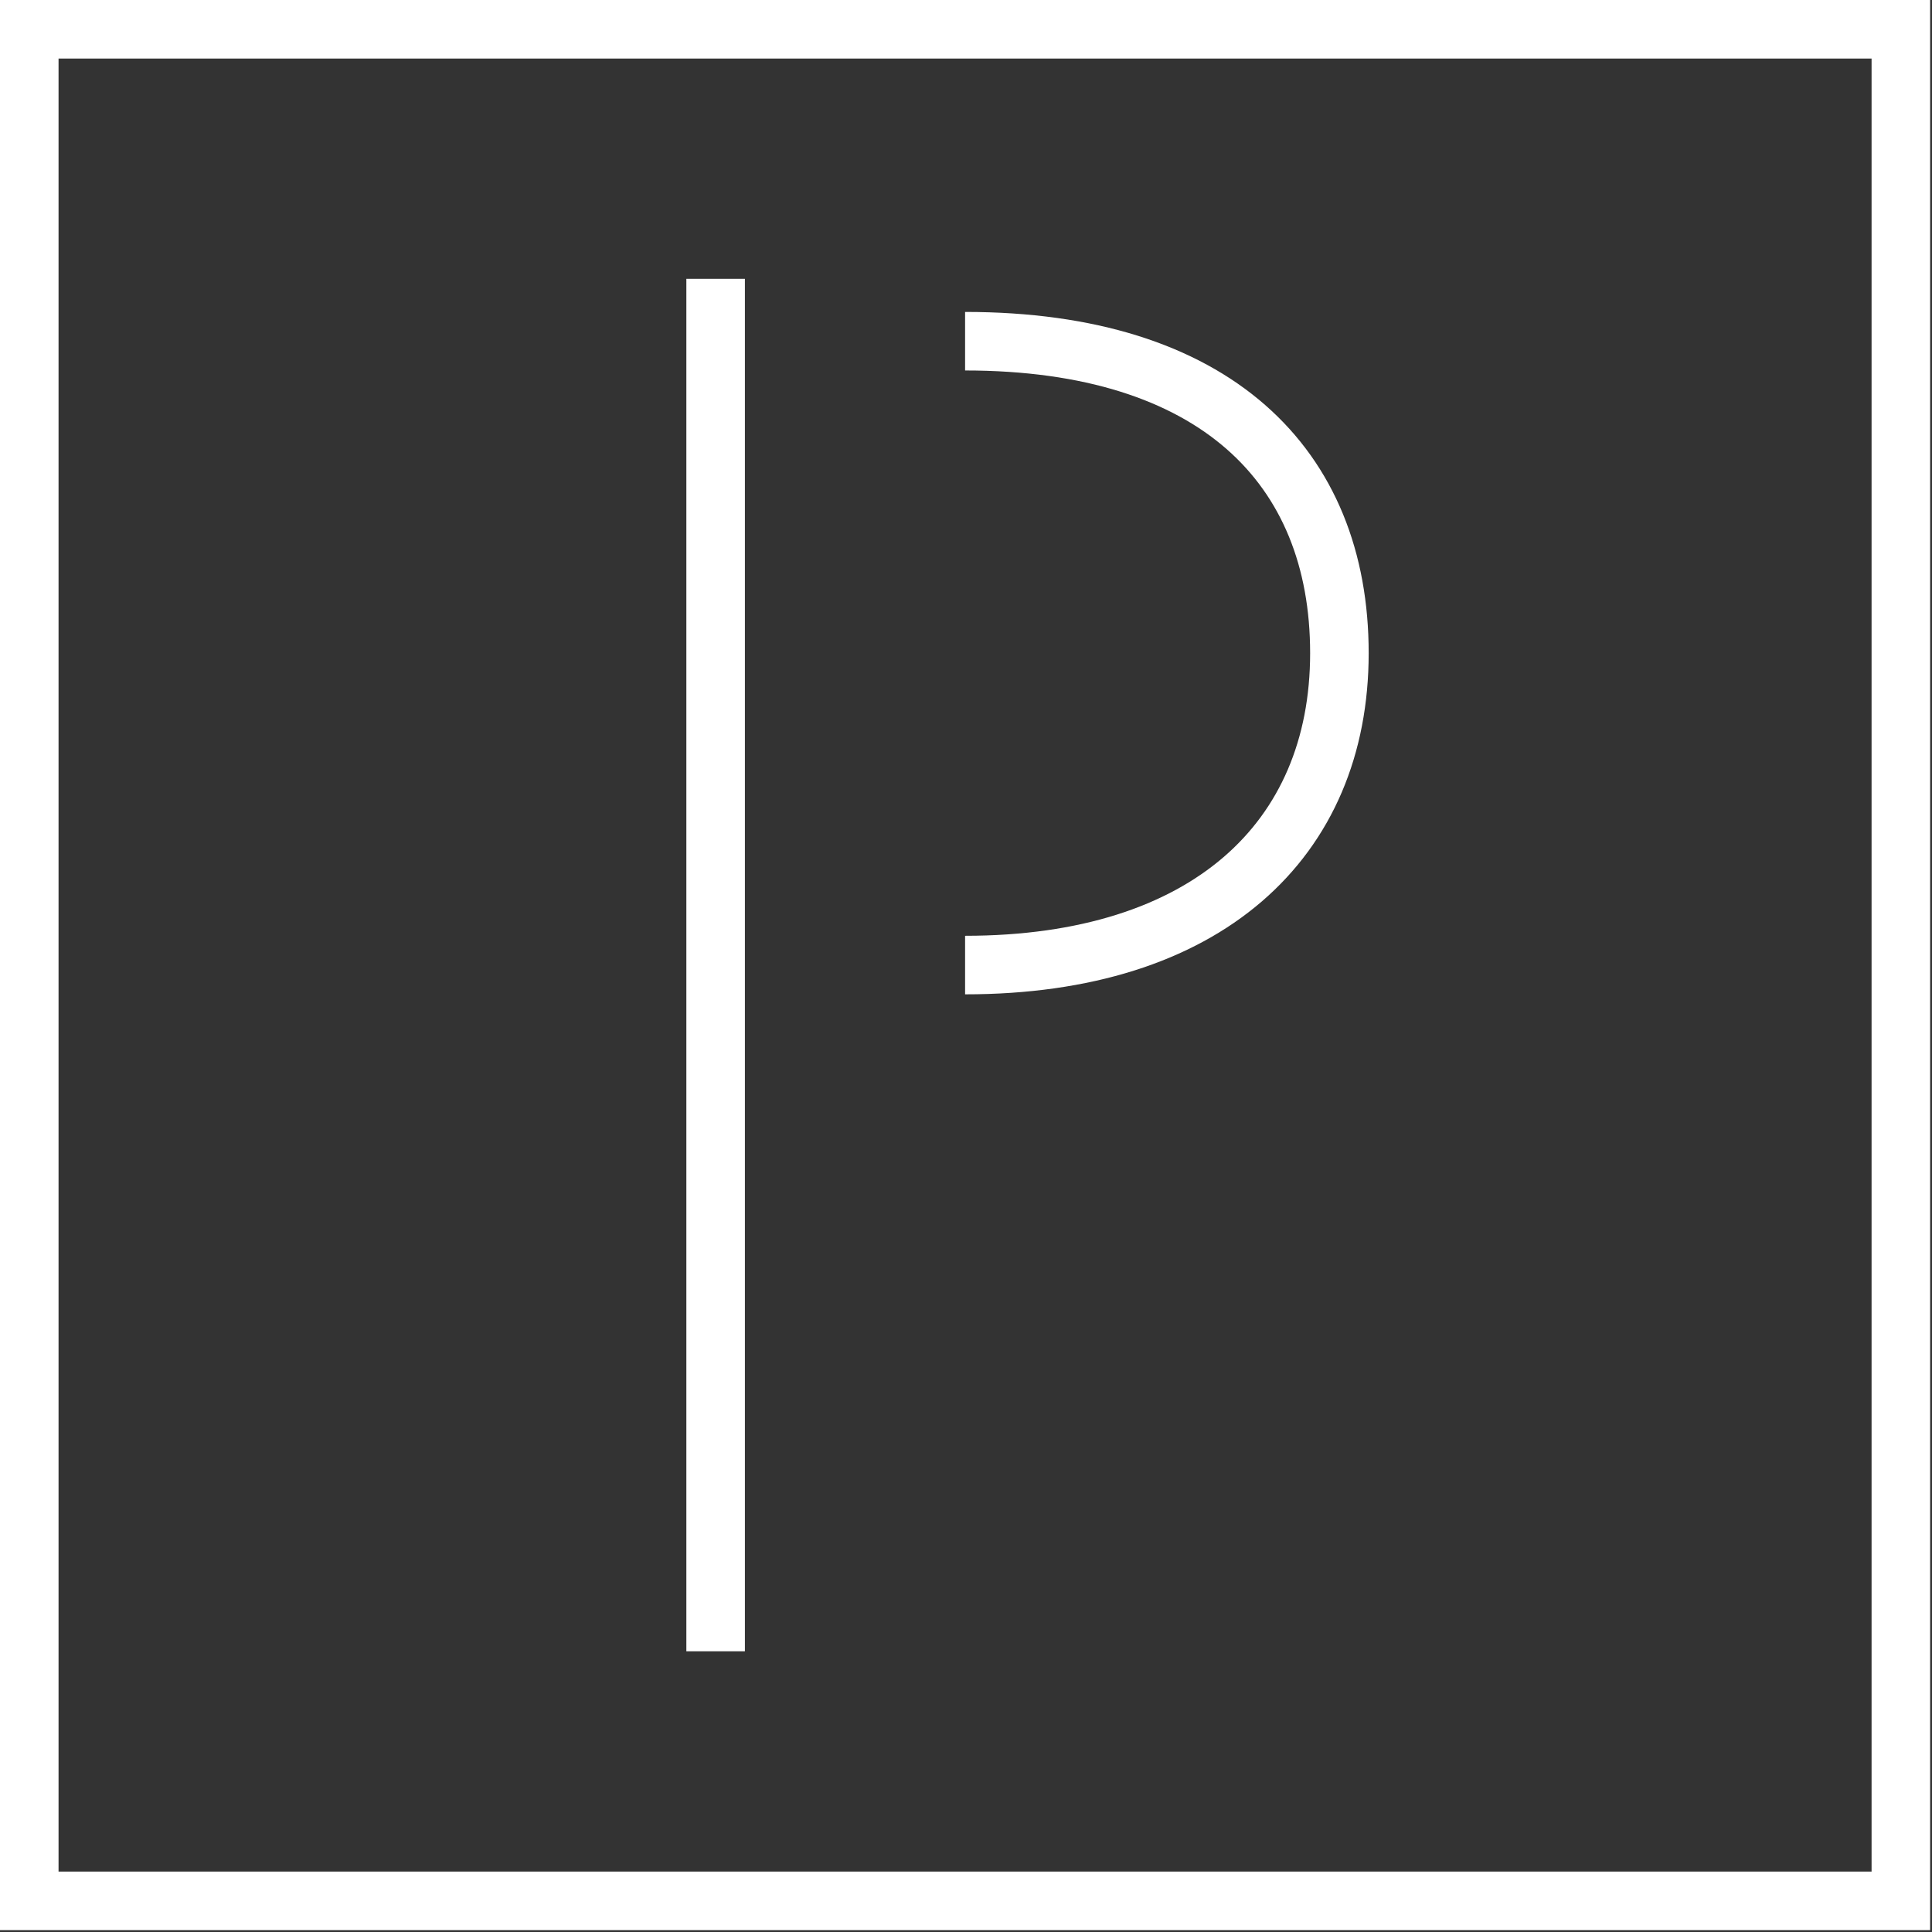
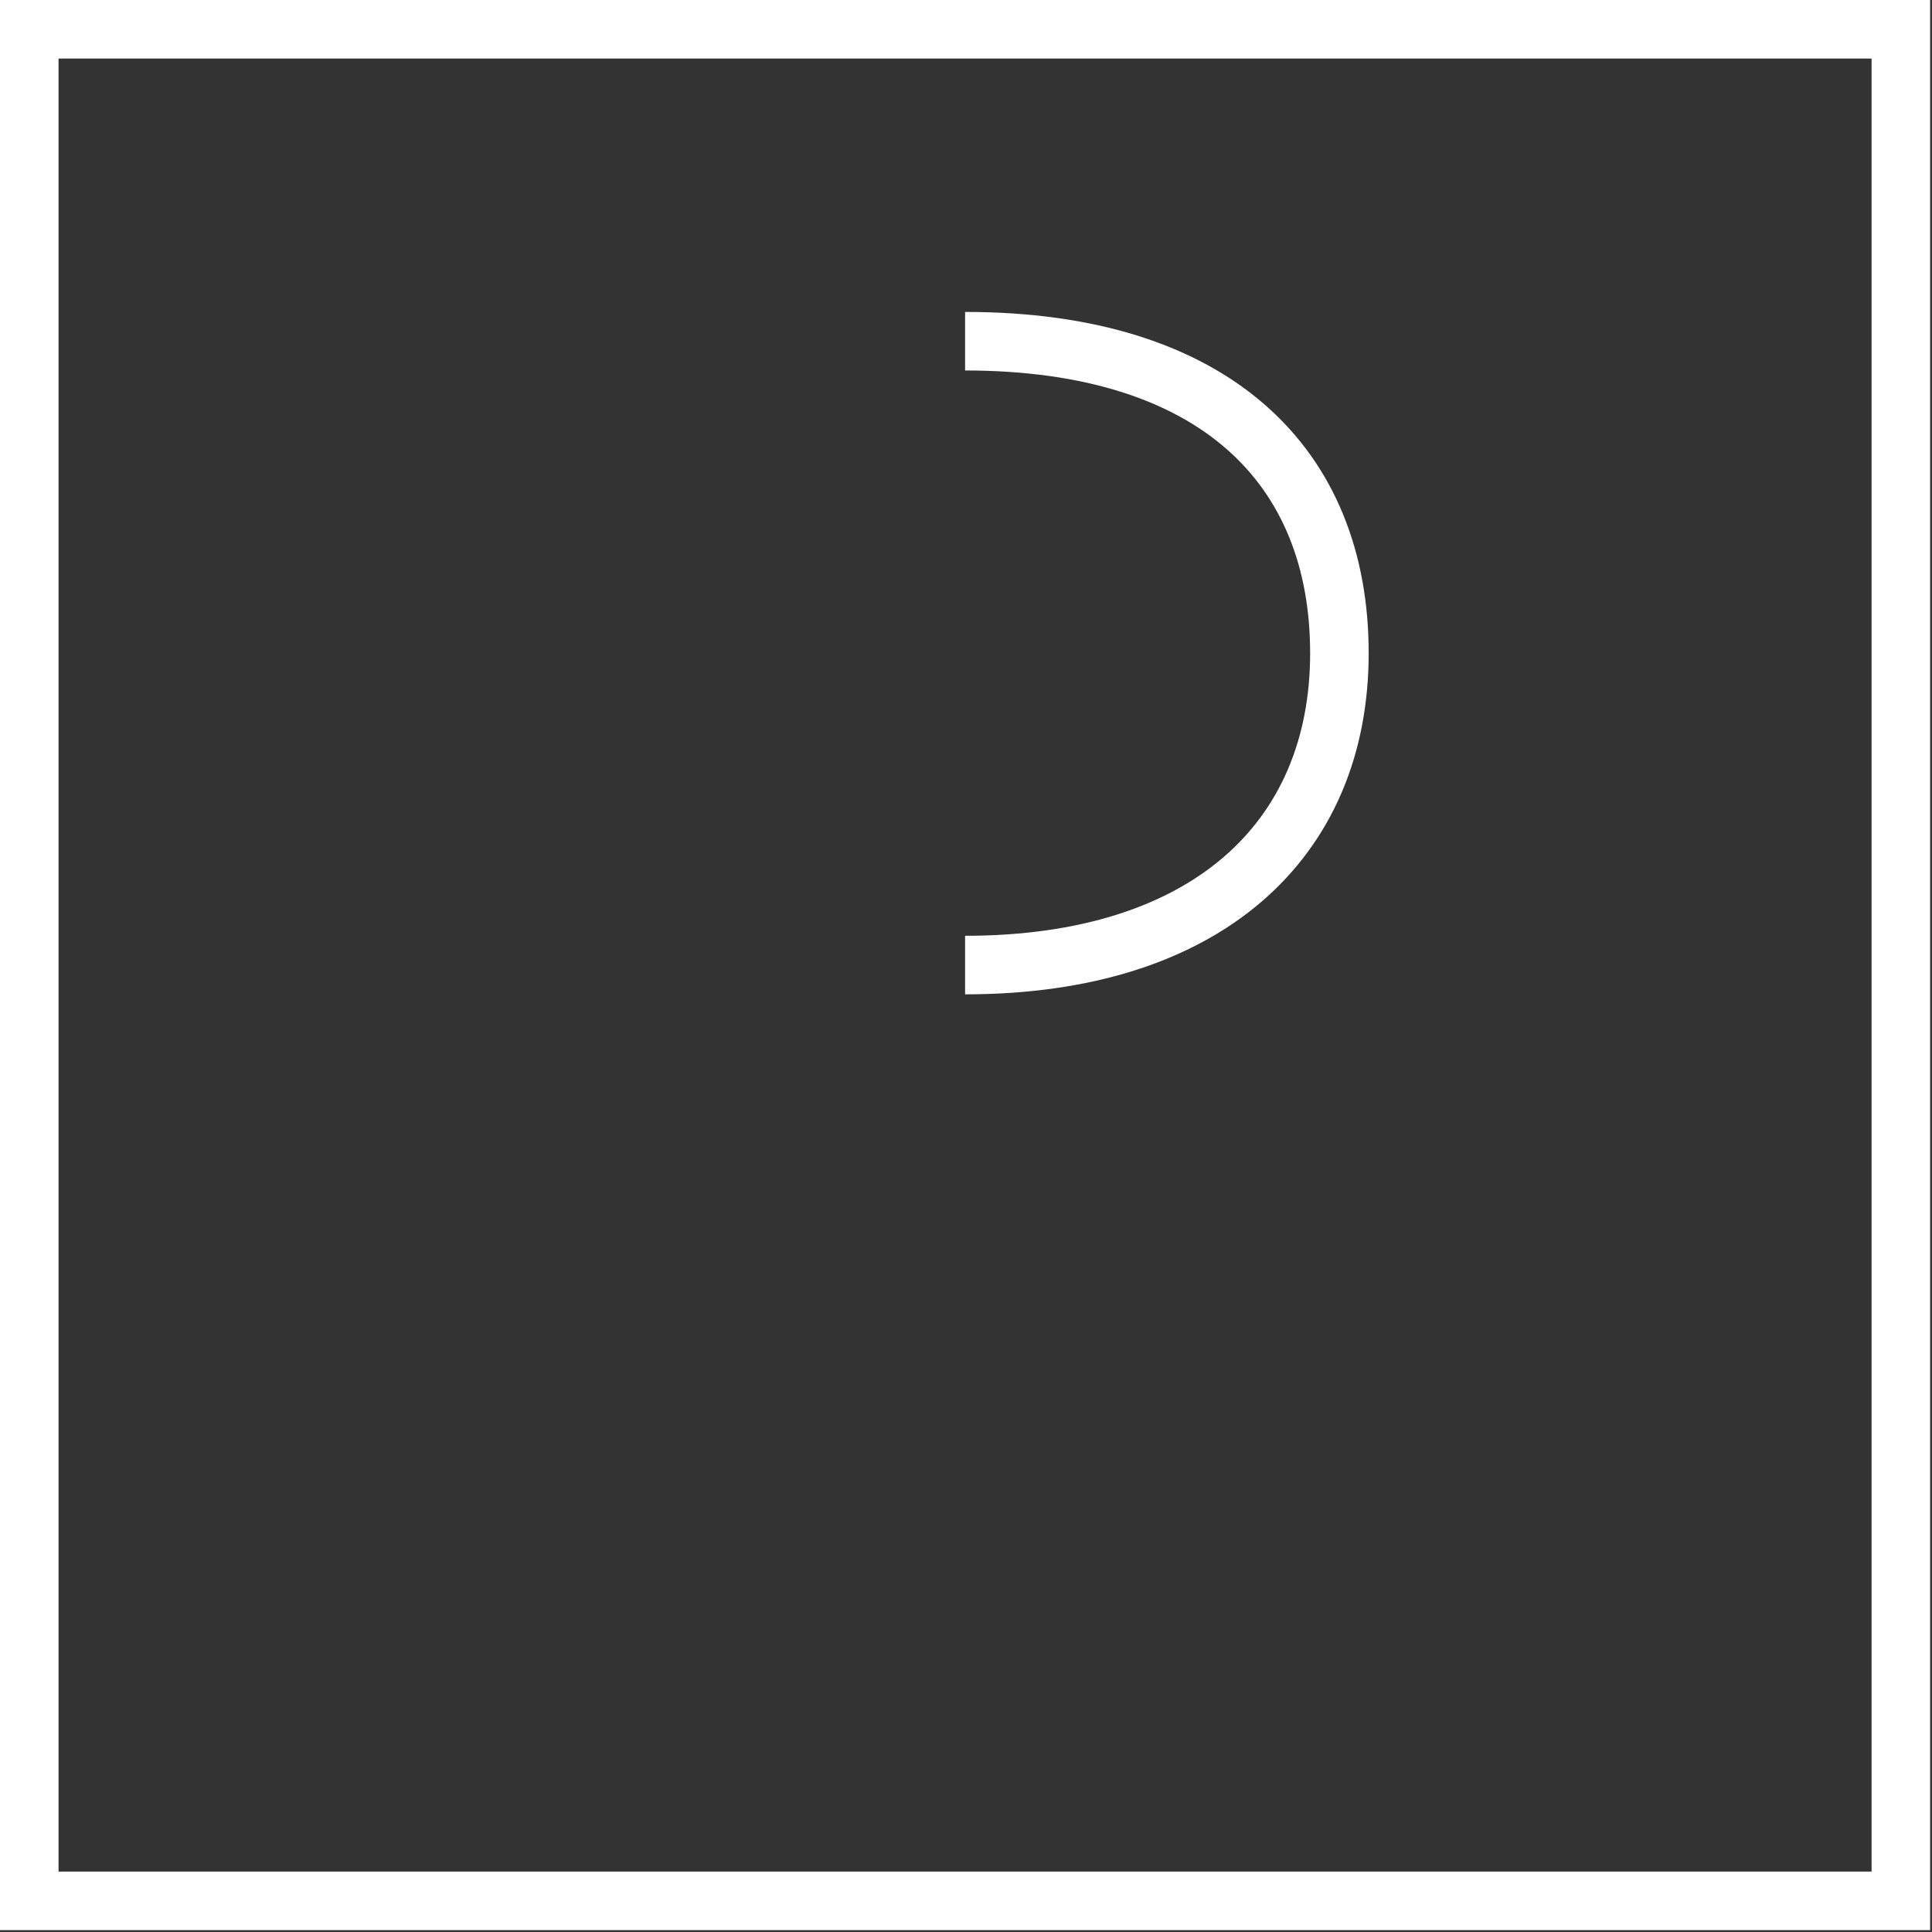
<svg xmlns="http://www.w3.org/2000/svg" width="66" height="66" viewBox="0 0 66 66" fill="none">
  <rect x="0" y="0" width="66" height="66" fill="#333333" stroke="none" />
  <path d="M64.936 1H1V64.936H64.936V1Z" stroke="white" stroke-width="2" stroke-miterlimit="10" />
  <path d="M32.969 32.968C41.209 32.968 45.756 28.705 45.756 22.312C45.756 15.918 41.493 11.656 32.969 11.656" stroke="white" stroke-width="2" stroke-miterlimit="10" />
-   <path d="M24.447 9.525V56.411" stroke="white" stroke-width="2" stroke-miterlimit="10" />
</svg>